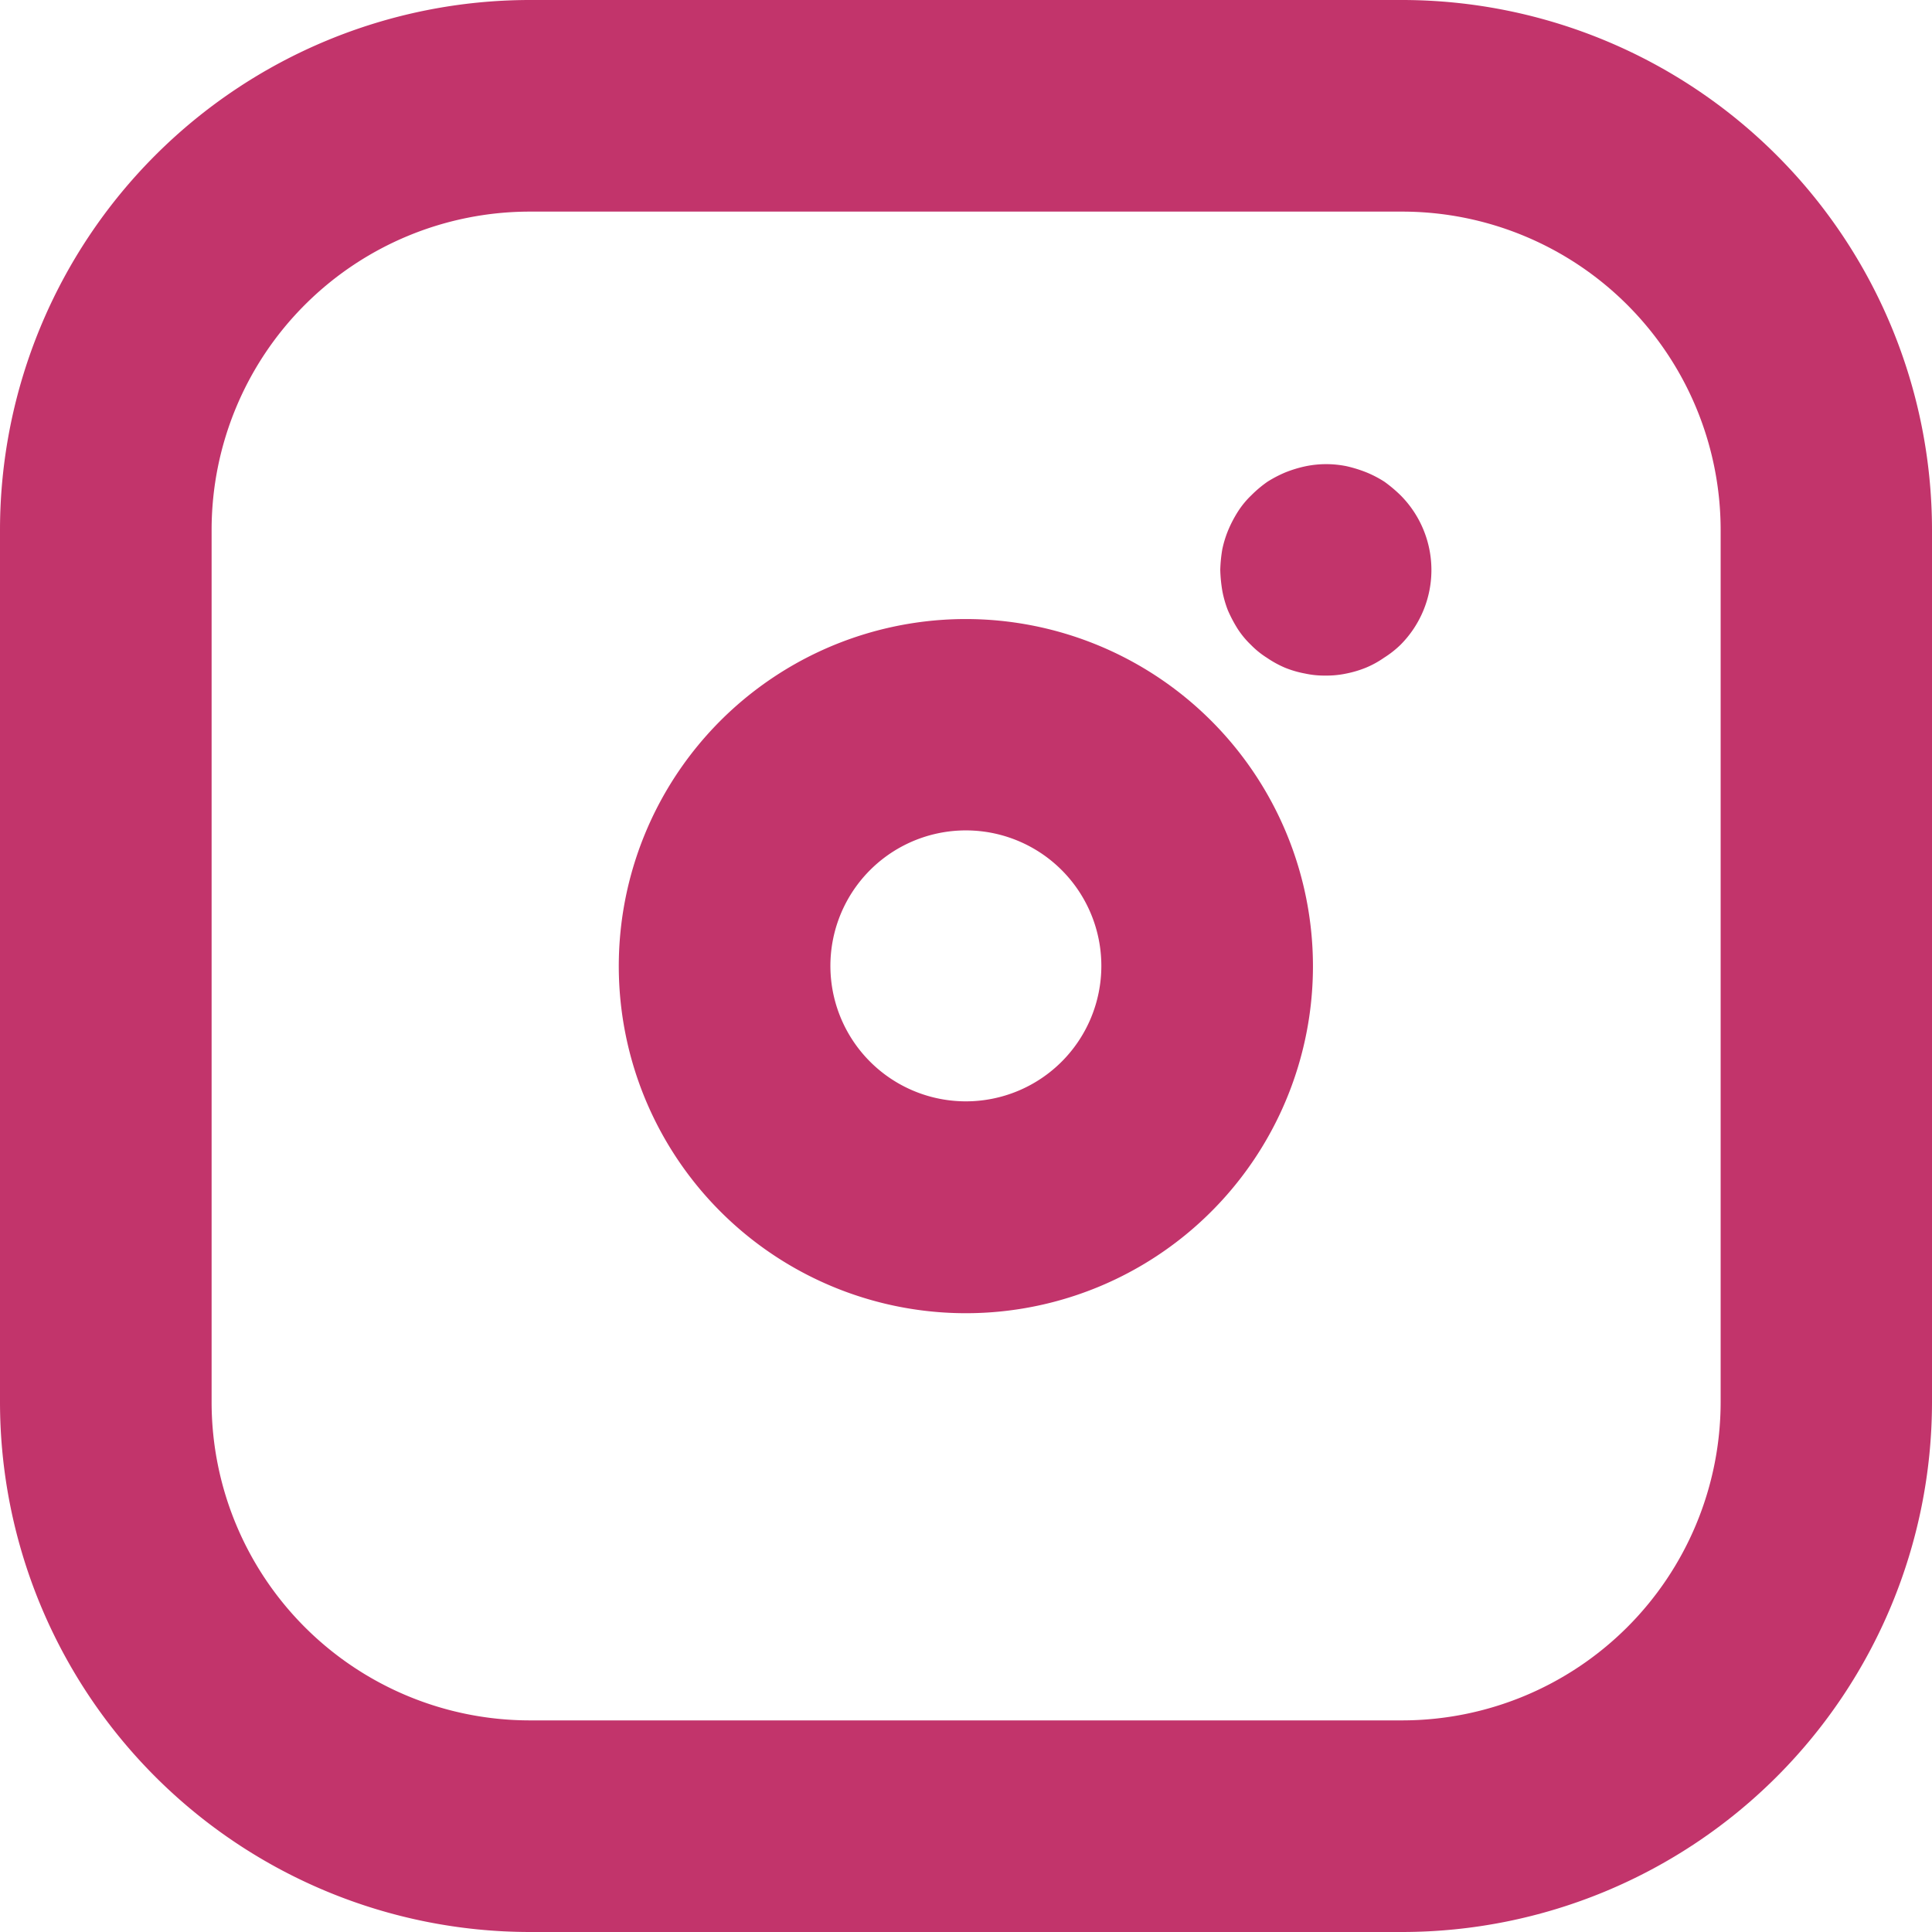
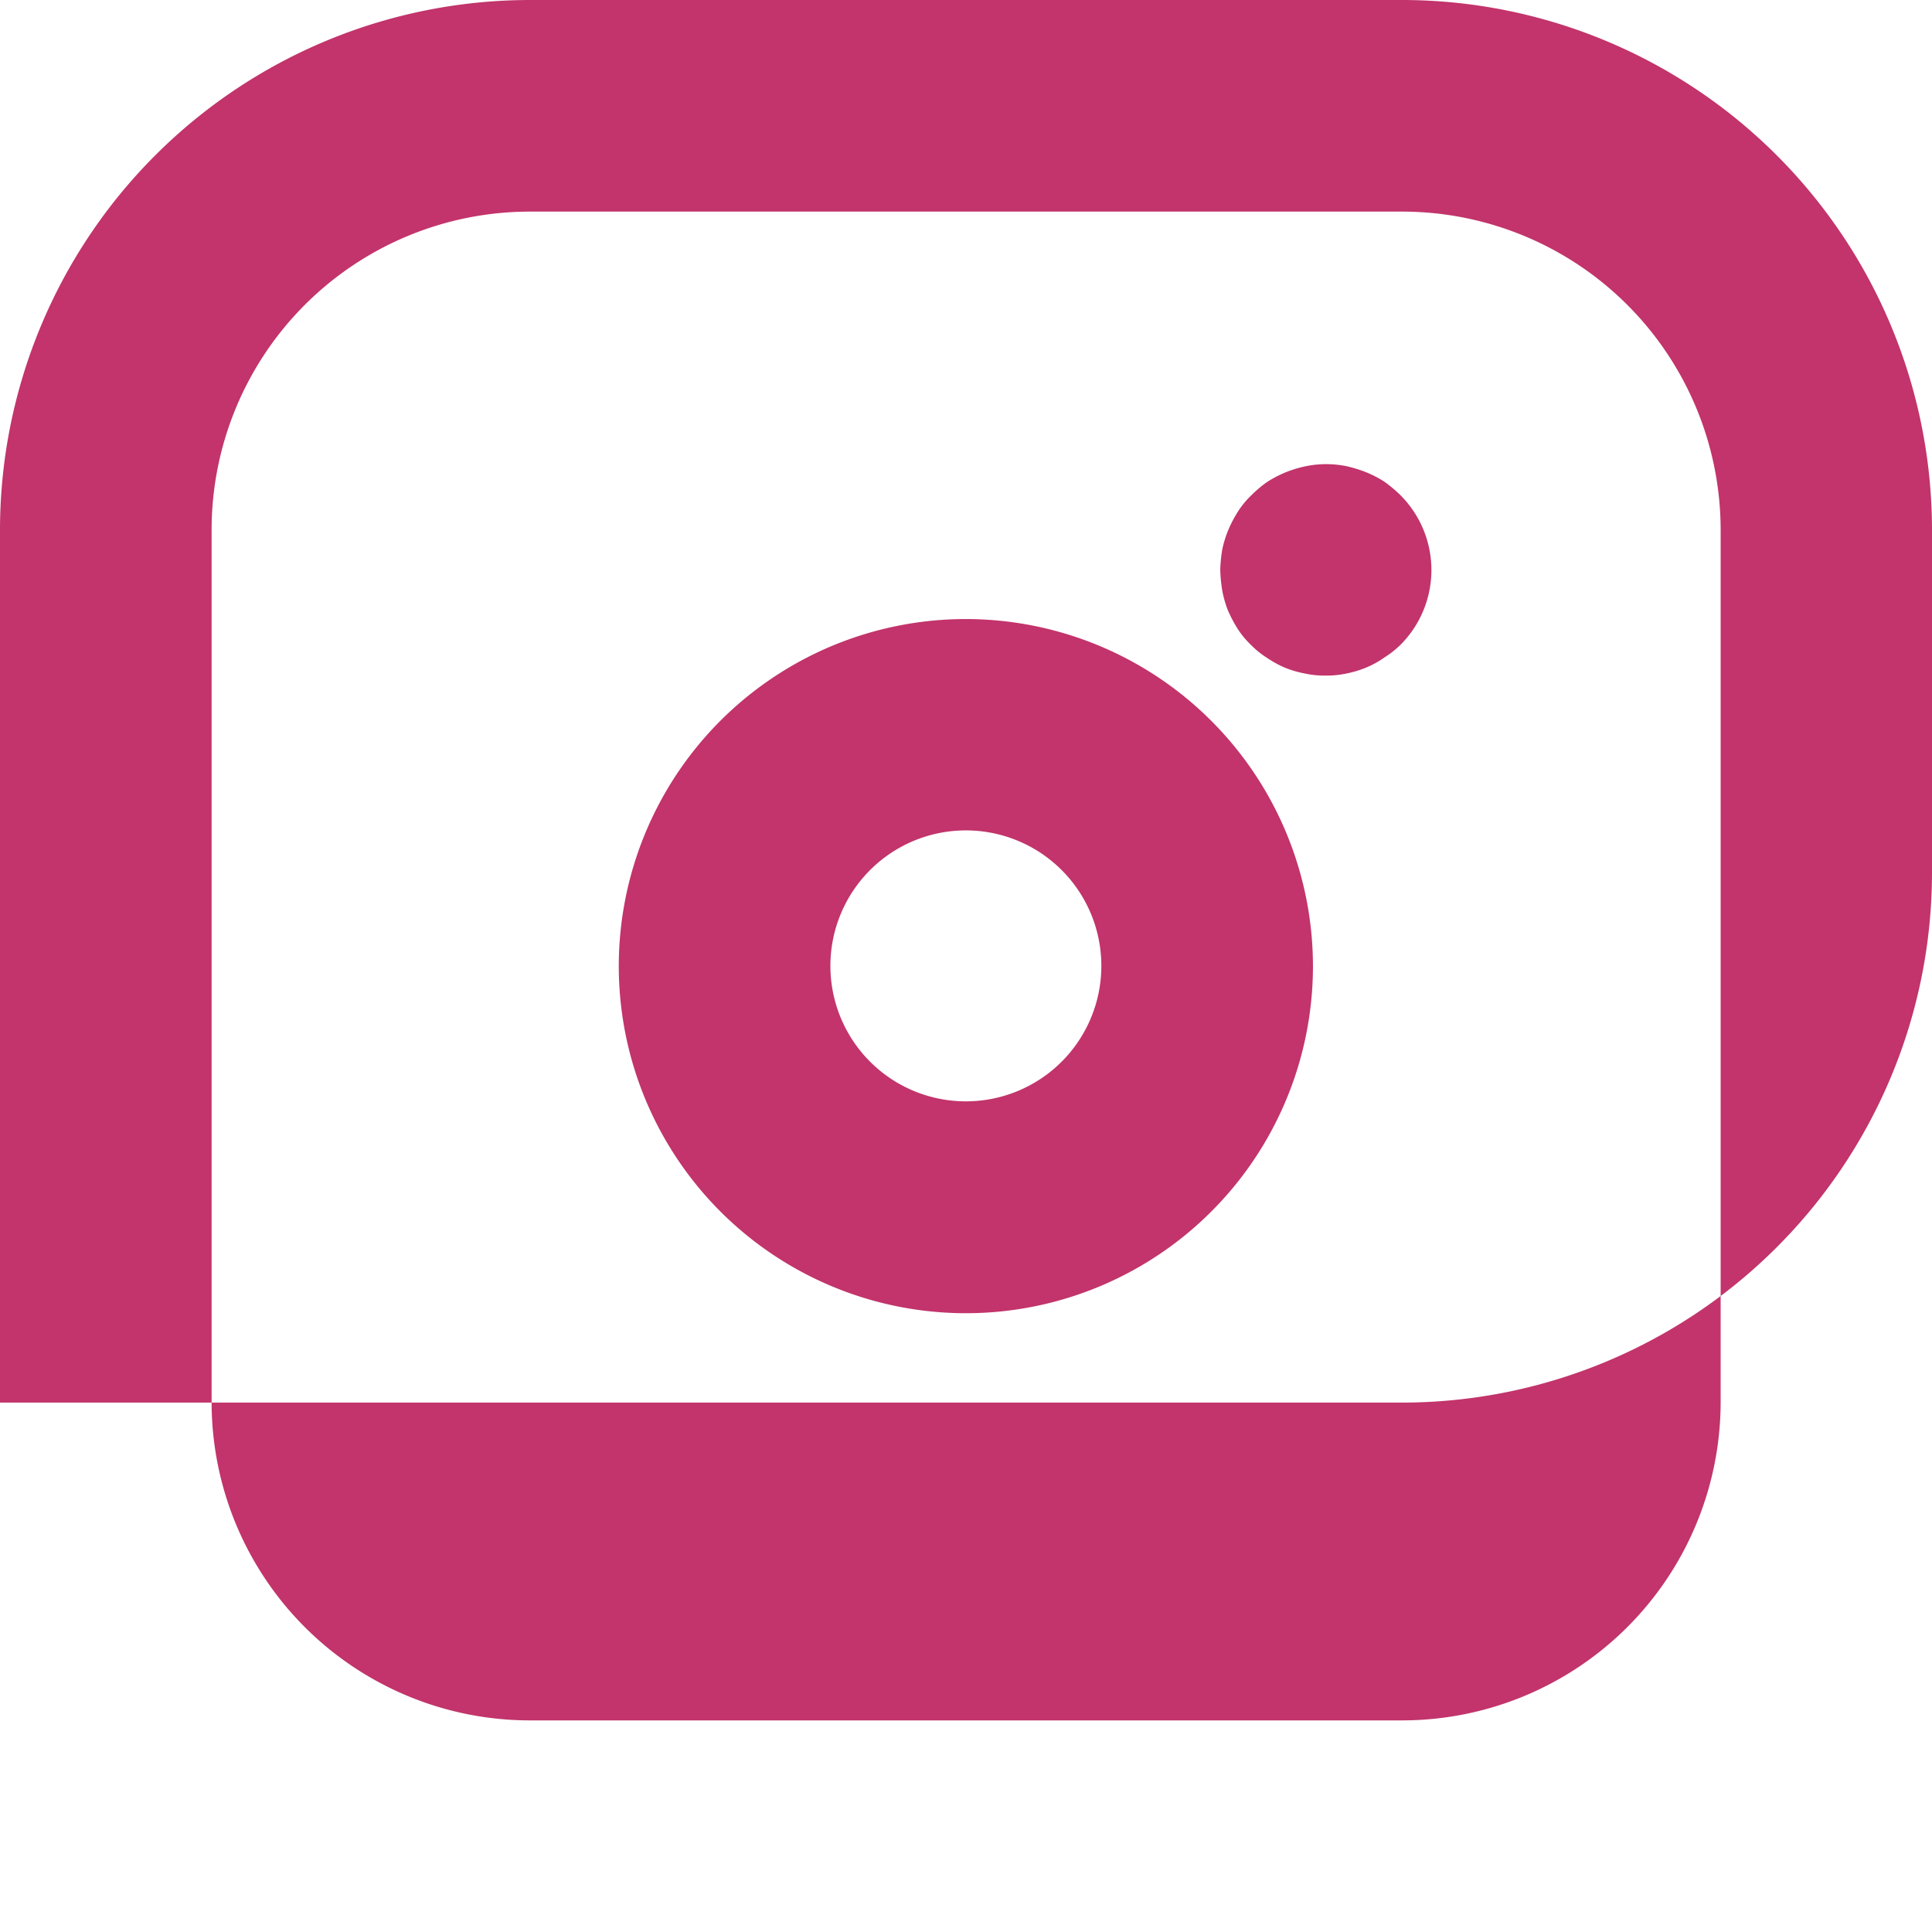
<svg xmlns="http://www.w3.org/2000/svg" viewBox="0 0 75.87 75.87">
  <defs>
    <style>.cls-1{fill:#c2346b;}</style>
  </defs>
  <g id="레이어_2" data-name="레이어 2">
    <g id="세로_940px_이너_1400px" data-name="세로 940px, 이너 1400px">
-       <path class="cls-1" d="M55.07,0H20.8A20.82,20.82,0,0,0,0,20.8V55.08A20.82,20.82,0,0,0,20.8,75.87H55.07a20.82,20.82,0,0,0,20.8-20.79V20.8A20.82,20.82,0,0,0,55.07,0Zm12.5,55.08a12.51,12.51,0,0,1-12.5,12.48H20.8A12.5,12.5,0,0,1,8.31,55.08V20.8A12.5,12.5,0,0,1,20.8,8.31H55.07A12.51,12.51,0,0,1,67.57,20.8ZM37.94,24.31A13.63,13.63,0,1,0,51.56,37.94,13.64,13.64,0,0,0,37.94,24.31Zm0,18.94a5.32,5.32,0,1,1,5.31-5.31A5.32,5.32,0,0,1,37.94,43.25ZM55,19.45a4.16,4.16,0,0,1,0,5.87,3.94,3.94,0,0,1-.65.51,3.76,3.76,0,0,1-.71.39,4.25,4.25,0,0,1-.77.23,3.74,3.74,0,0,1-.82.08,3.56,3.56,0,0,1-.8-.08,4,4,0,0,1-.79-.23,4.1,4.1,0,0,1-.71-.39,3.43,3.43,0,0,1-.63-.51,3.49,3.49,0,0,1-.52-.63,5.46,5.46,0,0,1-.38-.72A4.29,4.29,0,0,1,48,23.2a5.83,5.83,0,0,1-.08-.82,5.69,5.69,0,0,1,.08-.81,4.29,4.29,0,0,1,.24-.77,4.89,4.89,0,0,1,.38-.72,3.49,3.49,0,0,1,.52-.63,4.65,4.65,0,0,1,.63-.53,4.79,4.79,0,0,1,.71-.37,4.84,4.84,0,0,1,.79-.24,4,4,0,0,1,1.62,0,5.28,5.28,0,0,1,.77.24,4.34,4.34,0,0,1,.71.37A5.56,5.56,0,0,1,55,19.45Z" />
+       <path class="cls-1" d="M55.07,0H20.8A20.82,20.82,0,0,0,0,20.8V55.08H55.07a20.82,20.82,0,0,0,20.8-20.79V20.8A20.82,20.82,0,0,0,55.07,0Zm12.5,55.08a12.51,12.51,0,0,1-12.5,12.48H20.8A12.5,12.5,0,0,1,8.31,55.08V20.8A12.5,12.5,0,0,1,20.8,8.31H55.07A12.51,12.51,0,0,1,67.57,20.8ZM37.94,24.31A13.63,13.63,0,1,0,51.56,37.94,13.64,13.64,0,0,0,37.94,24.31Zm0,18.94a5.32,5.32,0,1,1,5.31-5.31A5.32,5.32,0,0,1,37.94,43.25ZM55,19.45a4.16,4.16,0,0,1,0,5.87,3.94,3.94,0,0,1-.65.51,3.76,3.76,0,0,1-.71.39,4.25,4.25,0,0,1-.77.23,3.74,3.74,0,0,1-.82.08,3.56,3.56,0,0,1-.8-.08,4,4,0,0,1-.79-.23,4.1,4.1,0,0,1-.71-.39,3.43,3.43,0,0,1-.63-.51,3.49,3.49,0,0,1-.52-.63,5.46,5.46,0,0,1-.38-.72A4.29,4.29,0,0,1,48,23.2a5.83,5.83,0,0,1-.08-.82,5.69,5.69,0,0,1,.08-.81,4.29,4.29,0,0,1,.24-.77,4.89,4.89,0,0,1,.38-.72,3.49,3.49,0,0,1,.52-.63,4.65,4.65,0,0,1,.63-.53,4.79,4.79,0,0,1,.71-.37,4.84,4.84,0,0,1,.79-.24,4,4,0,0,1,1.62,0,5.28,5.28,0,0,1,.77.24,4.34,4.34,0,0,1,.71.37A5.56,5.56,0,0,1,55,19.45Z" />
    </g>
  </g>
</svg>